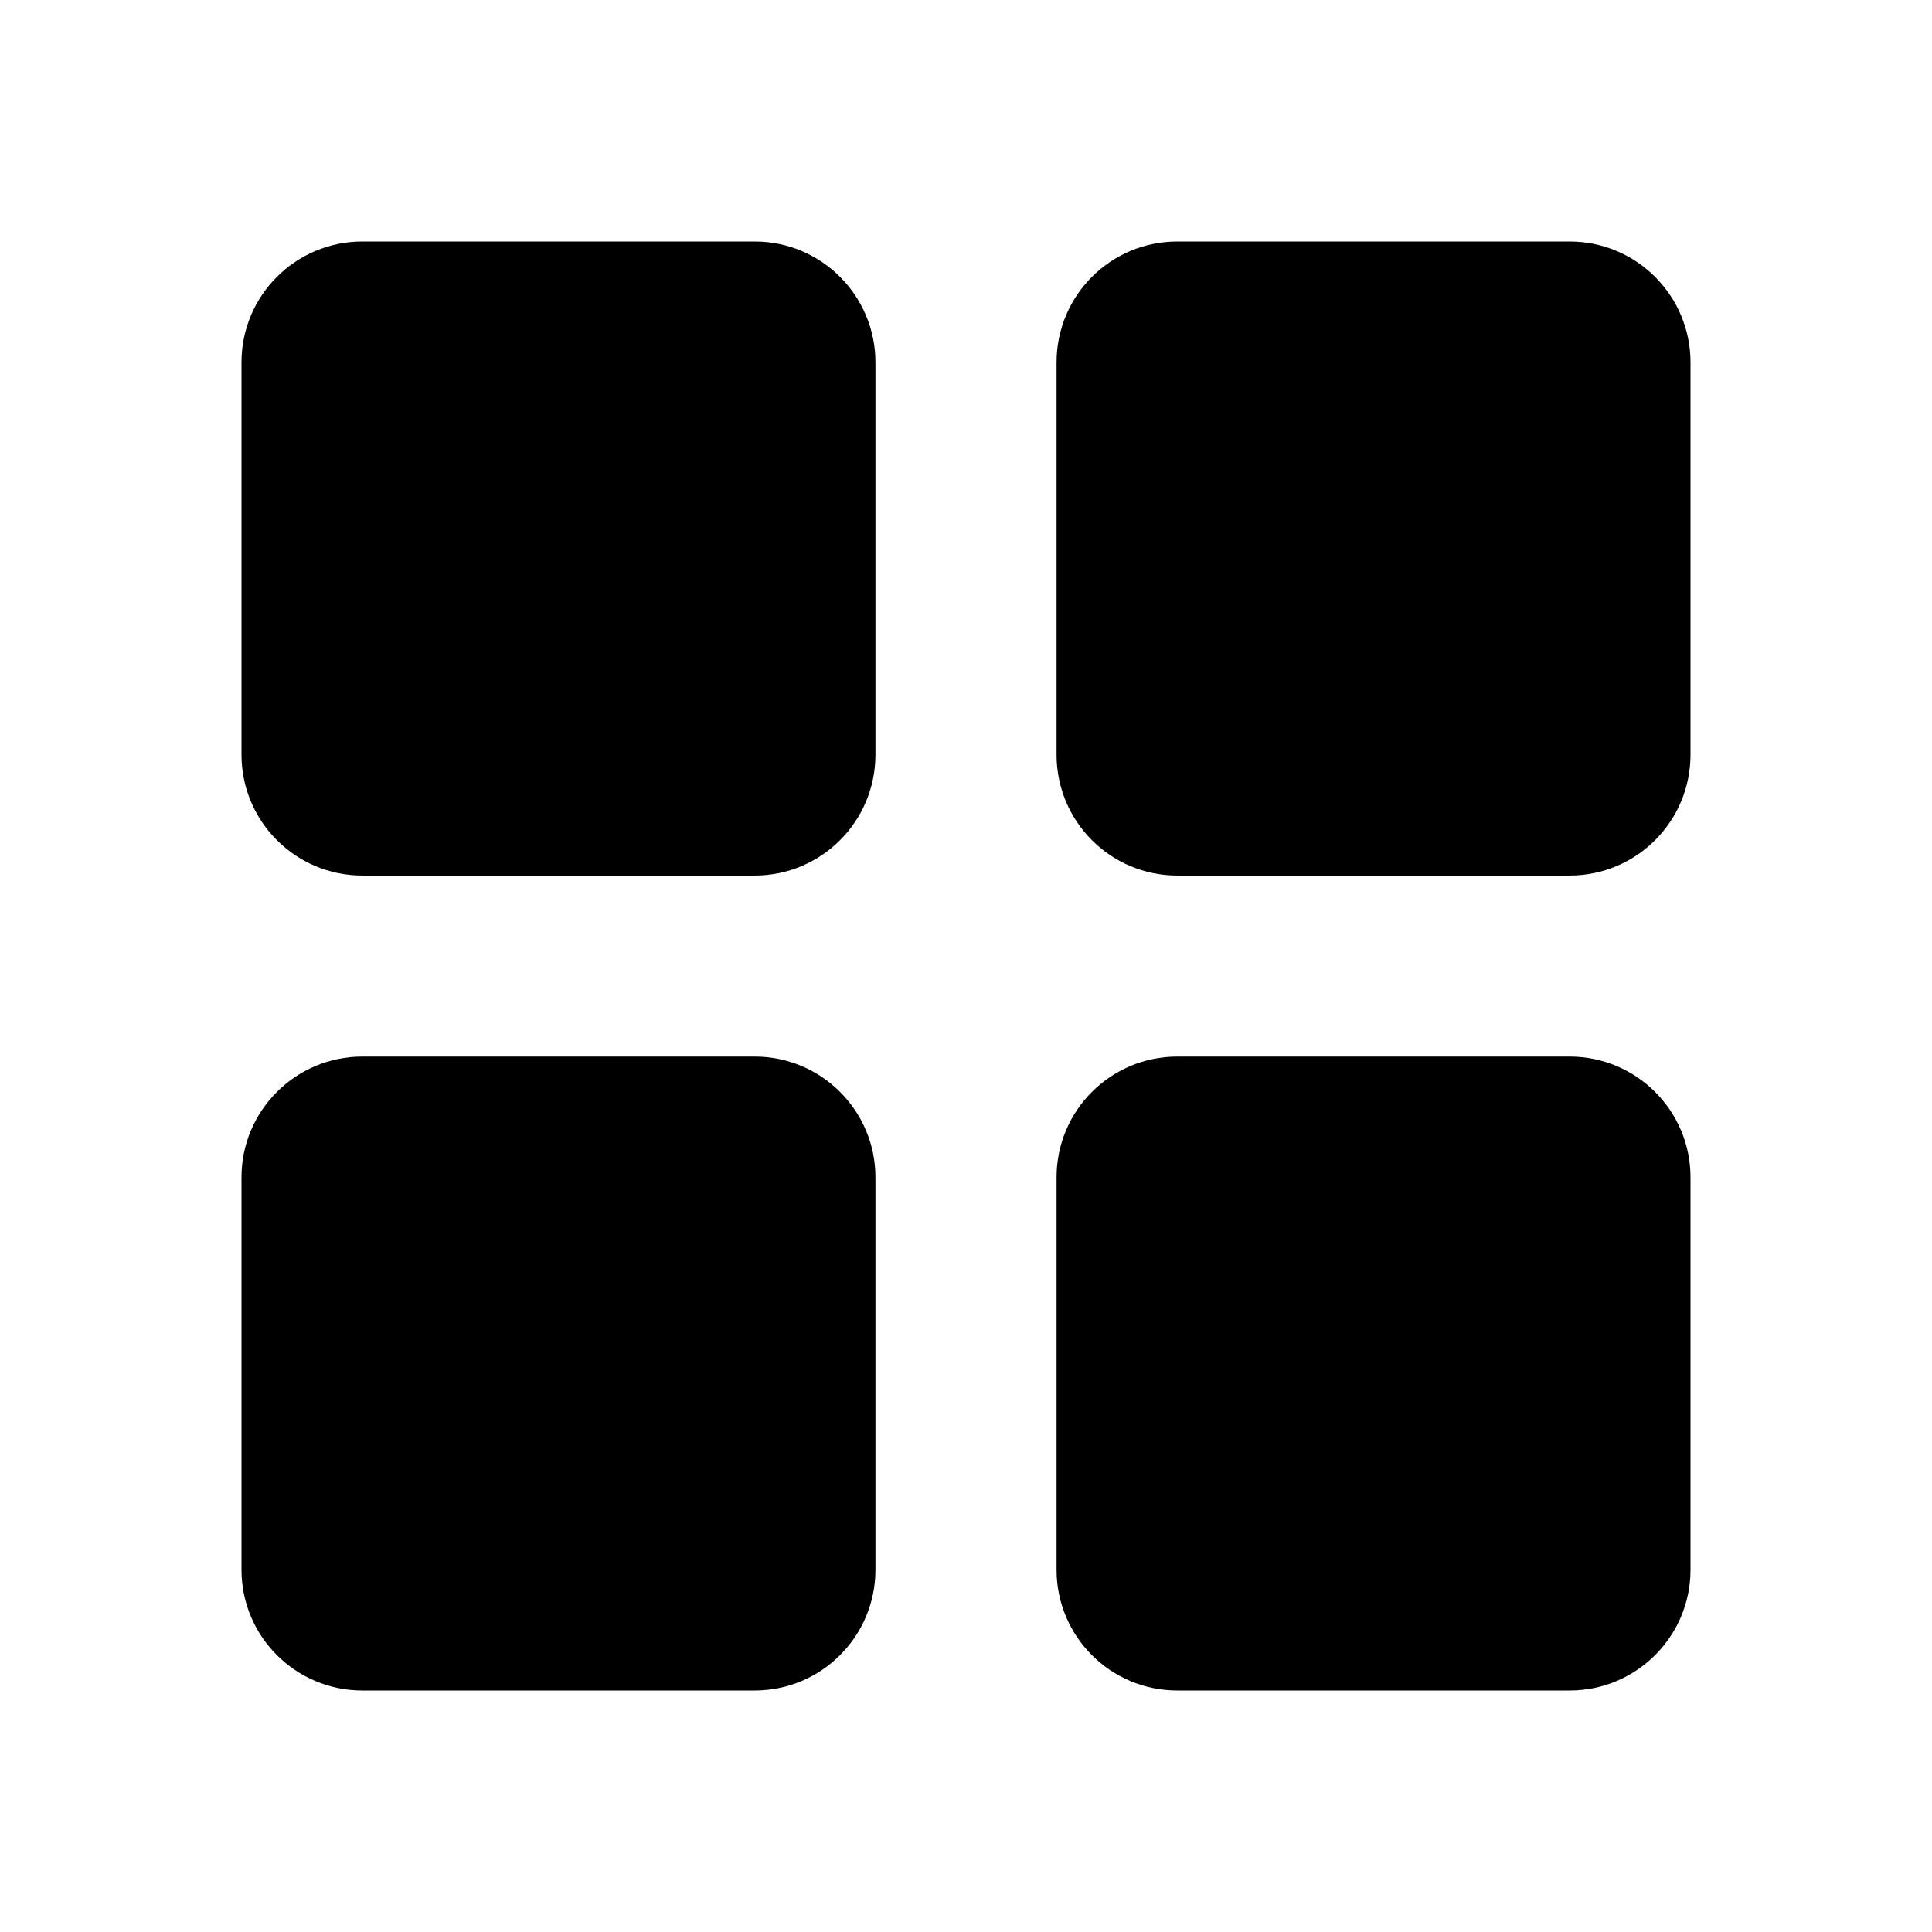
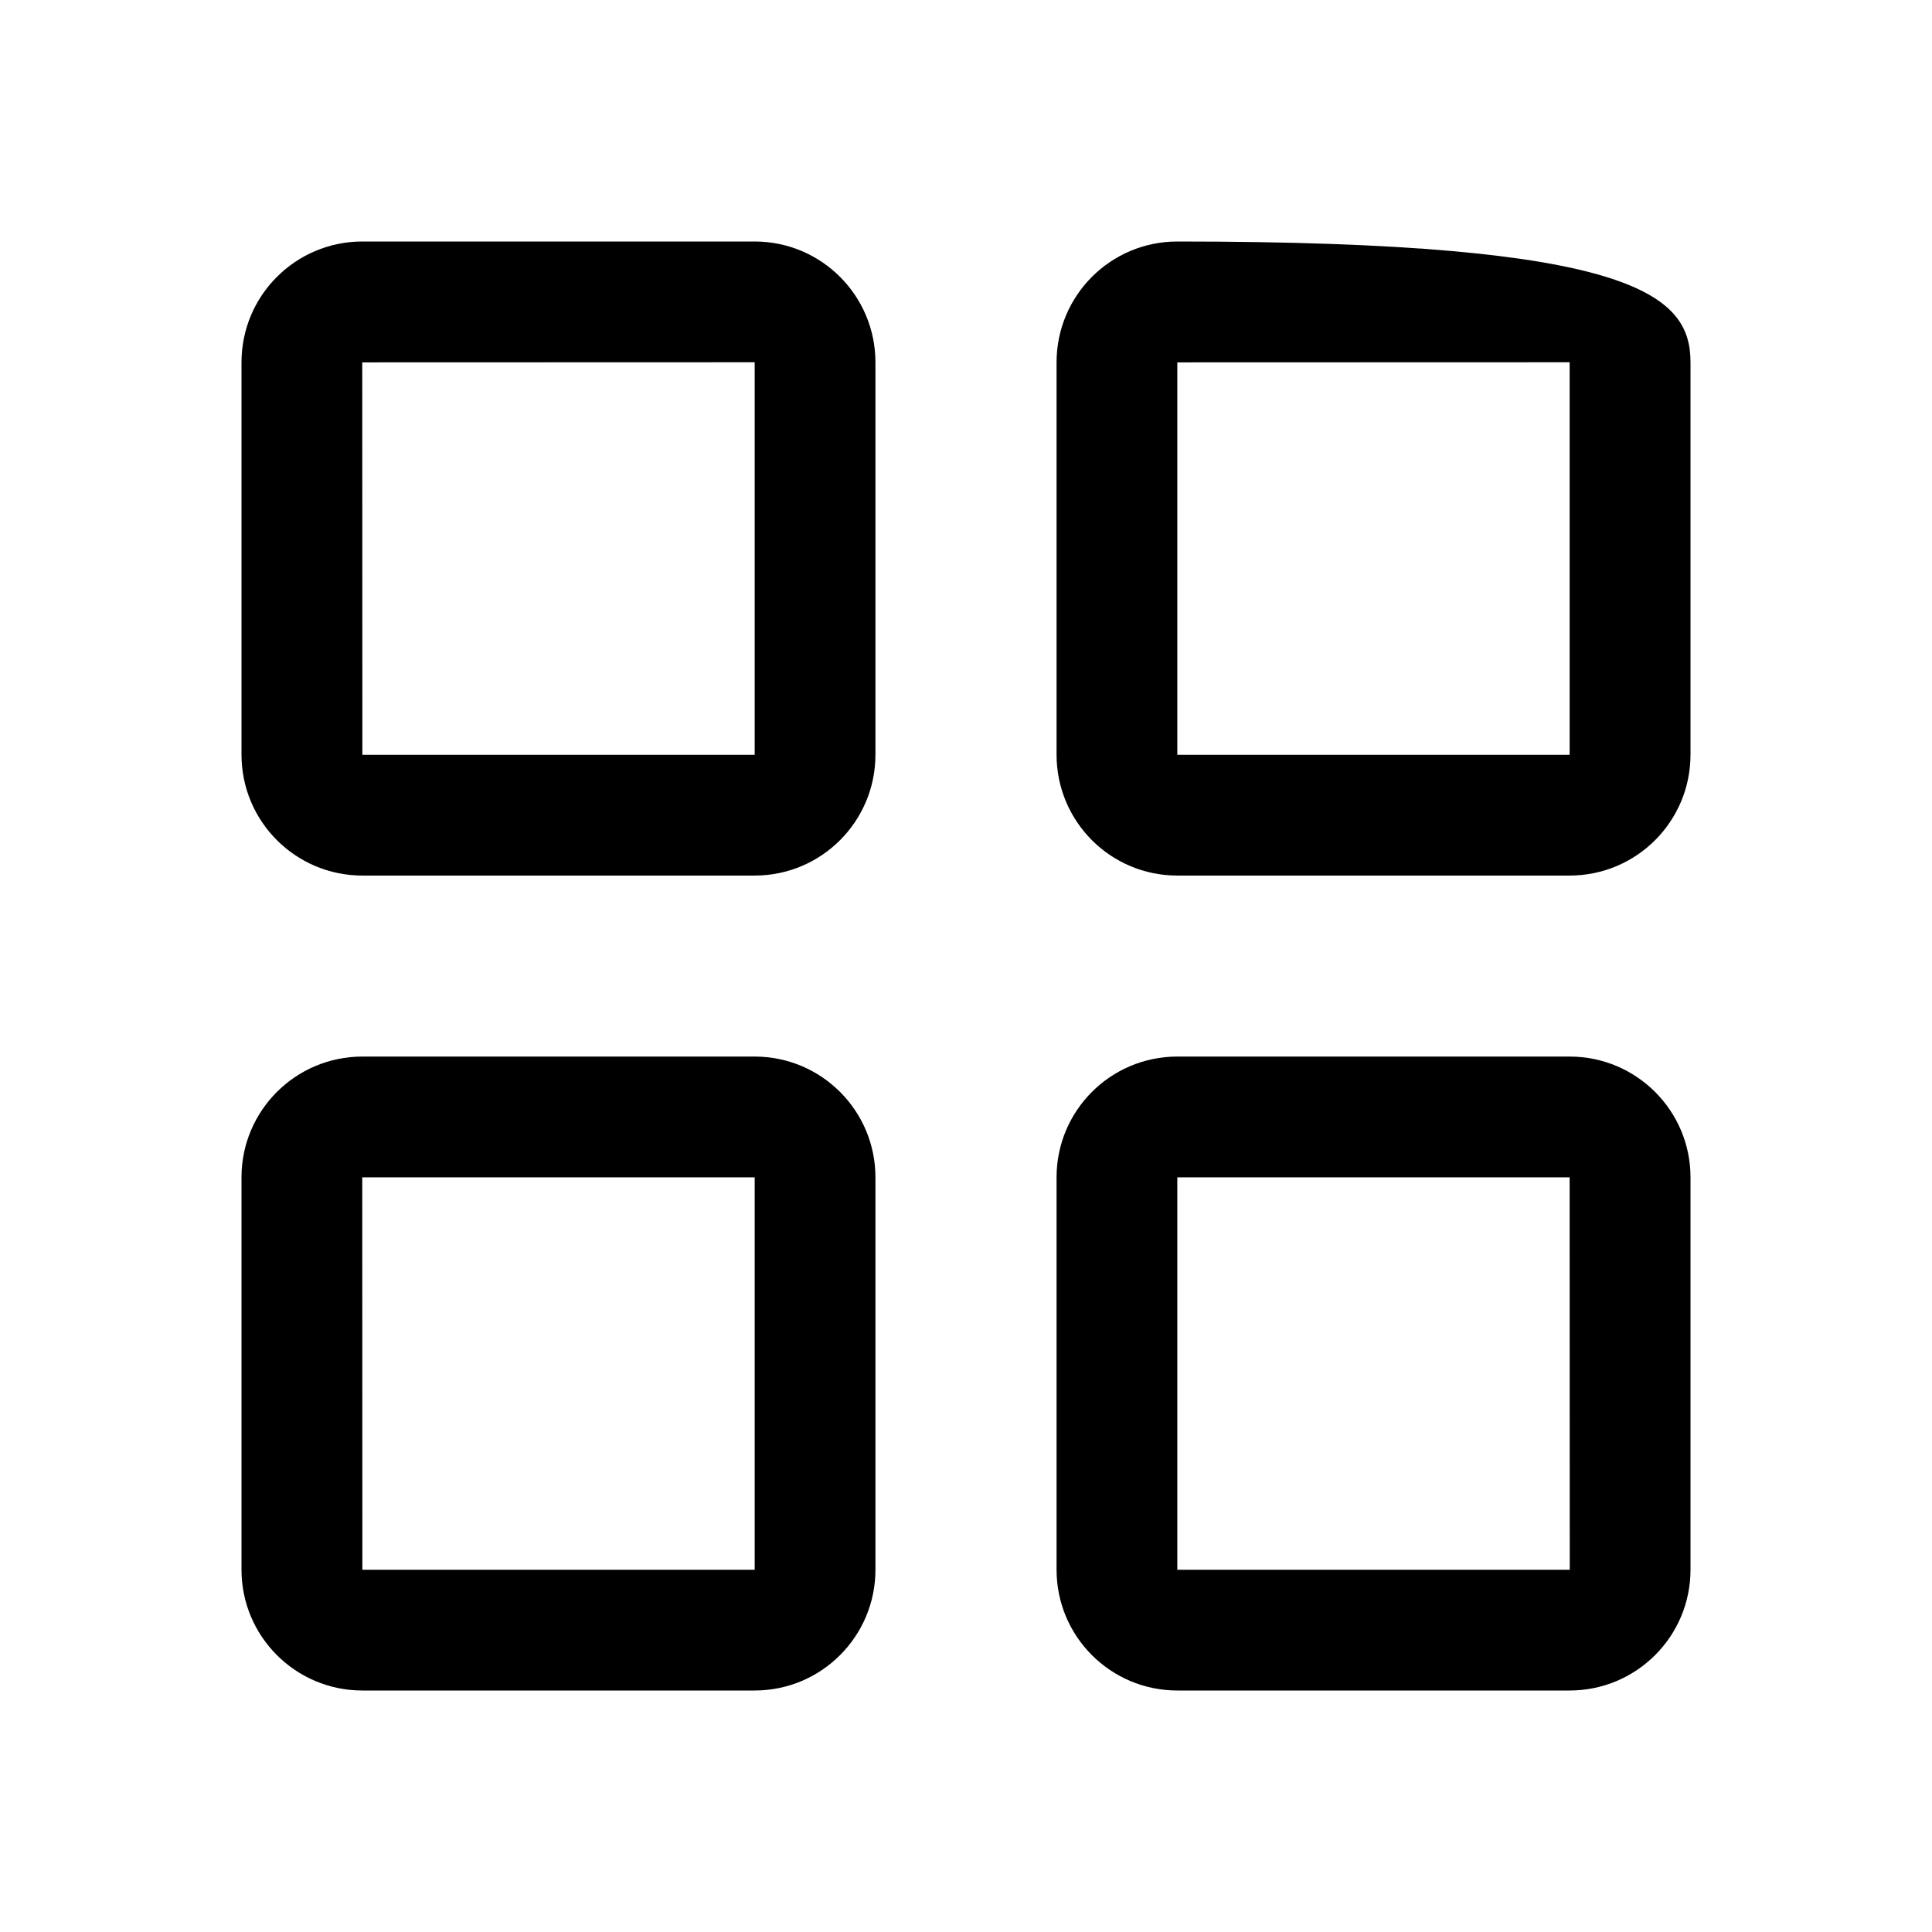
<svg xmlns="http://www.w3.org/2000/svg" width="16" height="16" viewBox="0 0 16 16" fill="none">
-   <path d="M12.999 13.5H9.75C9.474 13.5 9.25 13.276 9.25 13V9.75C9.25 9.474 9.474 9.25 9.75 9.25H12.999C13.275 9.25 13.5 9.474 13.5 9.75V13C13.5 13.276 13.275 13.5 12.999 13.5ZM6.25 13.5H3.001C2.725 13.5 2.5 13.276 2.5 13V9.75C2.5 9.474 2.725 9.25 3.001 9.25H6.25C6.526 9.25 6.75 9.474 6.75 9.75V13C6.75 13.276 6.526 13.5 6.25 13.5ZM12.999 6.751H9.75C9.474 6.751 9.25 6.526 9.25 6.25V3.001C9.25 2.725 9.474 2.5 9.75 2.5H12.999C13.275 2.5 13.5 2.725 13.5 3.001V6.25C13.5 6.526 13.275 6.751 12.999 6.751ZM6.25 6.751H3.001C2.725 6.751 2.5 6.526 2.5 6.25V3.001C2.5 2.725 2.725 2.5 3.001 2.5H6.25C6.526 2.5 6.75 2.725 6.75 3.001V6.25C6.75 6.526 6.526 6.751 6.25 6.751Z" fill="black" />
-   <path d="M13 13L12.999 9.75L9.75 9.75L9.75 13L13 13ZM6.25 13L6.25 9.75L3 9.75L3.001 13H6.25ZM12.999 6.251V3L9.75 3.001L9.75 6.251H12.999ZM6.25 6.251V3L3 3.001L3.001 6.251H6.25ZM12.999 14H9.75C9.197 14 8.75 13.552 8.75 13V9.75C8.75 9.198 9.197 8.75 9.75 8.75H12.999C13.552 8.75 14 9.198 14 9.75V13C14 13.552 13.552 14 12.999 14ZM6.25 14H3.001C2.448 14 2 13.552 2 13V9.75C2 9.198 2.448 8.75 3.001 8.75H6.25C6.802 8.75 7.25 9.198 7.25 9.75V13C7.25 13.552 6.802 14 6.25 14ZM12.999 7.251H9.75C9.197 7.251 8.75 6.803 8.75 6.25V3.001C8.75 2.448 9.197 2 9.75 2H12.999C13.552 2 14 2.448 14 3.001V6.25C14 6.803 13.552 7.251 12.999 7.251ZM6.25 7.251H3.001C2.448 7.251 2 6.803 2 6.25V3.001C2 2.448 2.448 2 3.001 2H6.25C6.802 2 7.25 2.448 7.25 3.001V6.25C7.25 6.803 6.802 7.251 6.25 7.251Z" fill="black" />
+   <path d="M13 13L12.999 9.75L9.75 9.75L9.75 13L13 13ZM6.25 13L6.25 9.75L3 9.75L3.001 13H6.25ZM12.999 6.251V3L9.75 3.001L9.75 6.251H12.999ZM6.25 6.251V3L3 3.001L3.001 6.251H6.25ZM12.999 14H9.75C9.197 14 8.75 13.552 8.75 13V9.75C8.75 9.198 9.197 8.75 9.75 8.75H12.999C13.552 8.75 14 9.198 14 9.75V13C14 13.552 13.552 14 12.999 14ZM6.25 14H3.001C2.448 14 2 13.552 2 13V9.75C2 9.198 2.448 8.75 3.001 8.75H6.25C6.802 8.75 7.25 9.198 7.25 9.75V13C7.25 13.552 6.802 14 6.25 14ZM12.999 7.251H9.75C9.197 7.251 8.75 6.803 8.75 6.25V3.001C8.75 2.448 9.197 2 9.75 2C13.552 2 14 2.448 14 3.001V6.25C14 6.803 13.552 7.251 12.999 7.251ZM6.25 7.251H3.001C2.448 7.251 2 6.803 2 6.25V3.001C2 2.448 2.448 2 3.001 2H6.25C6.802 2 7.25 2.448 7.25 3.001V6.25C7.25 6.803 6.802 7.251 6.25 7.251Z" fill="black" />
</svg>